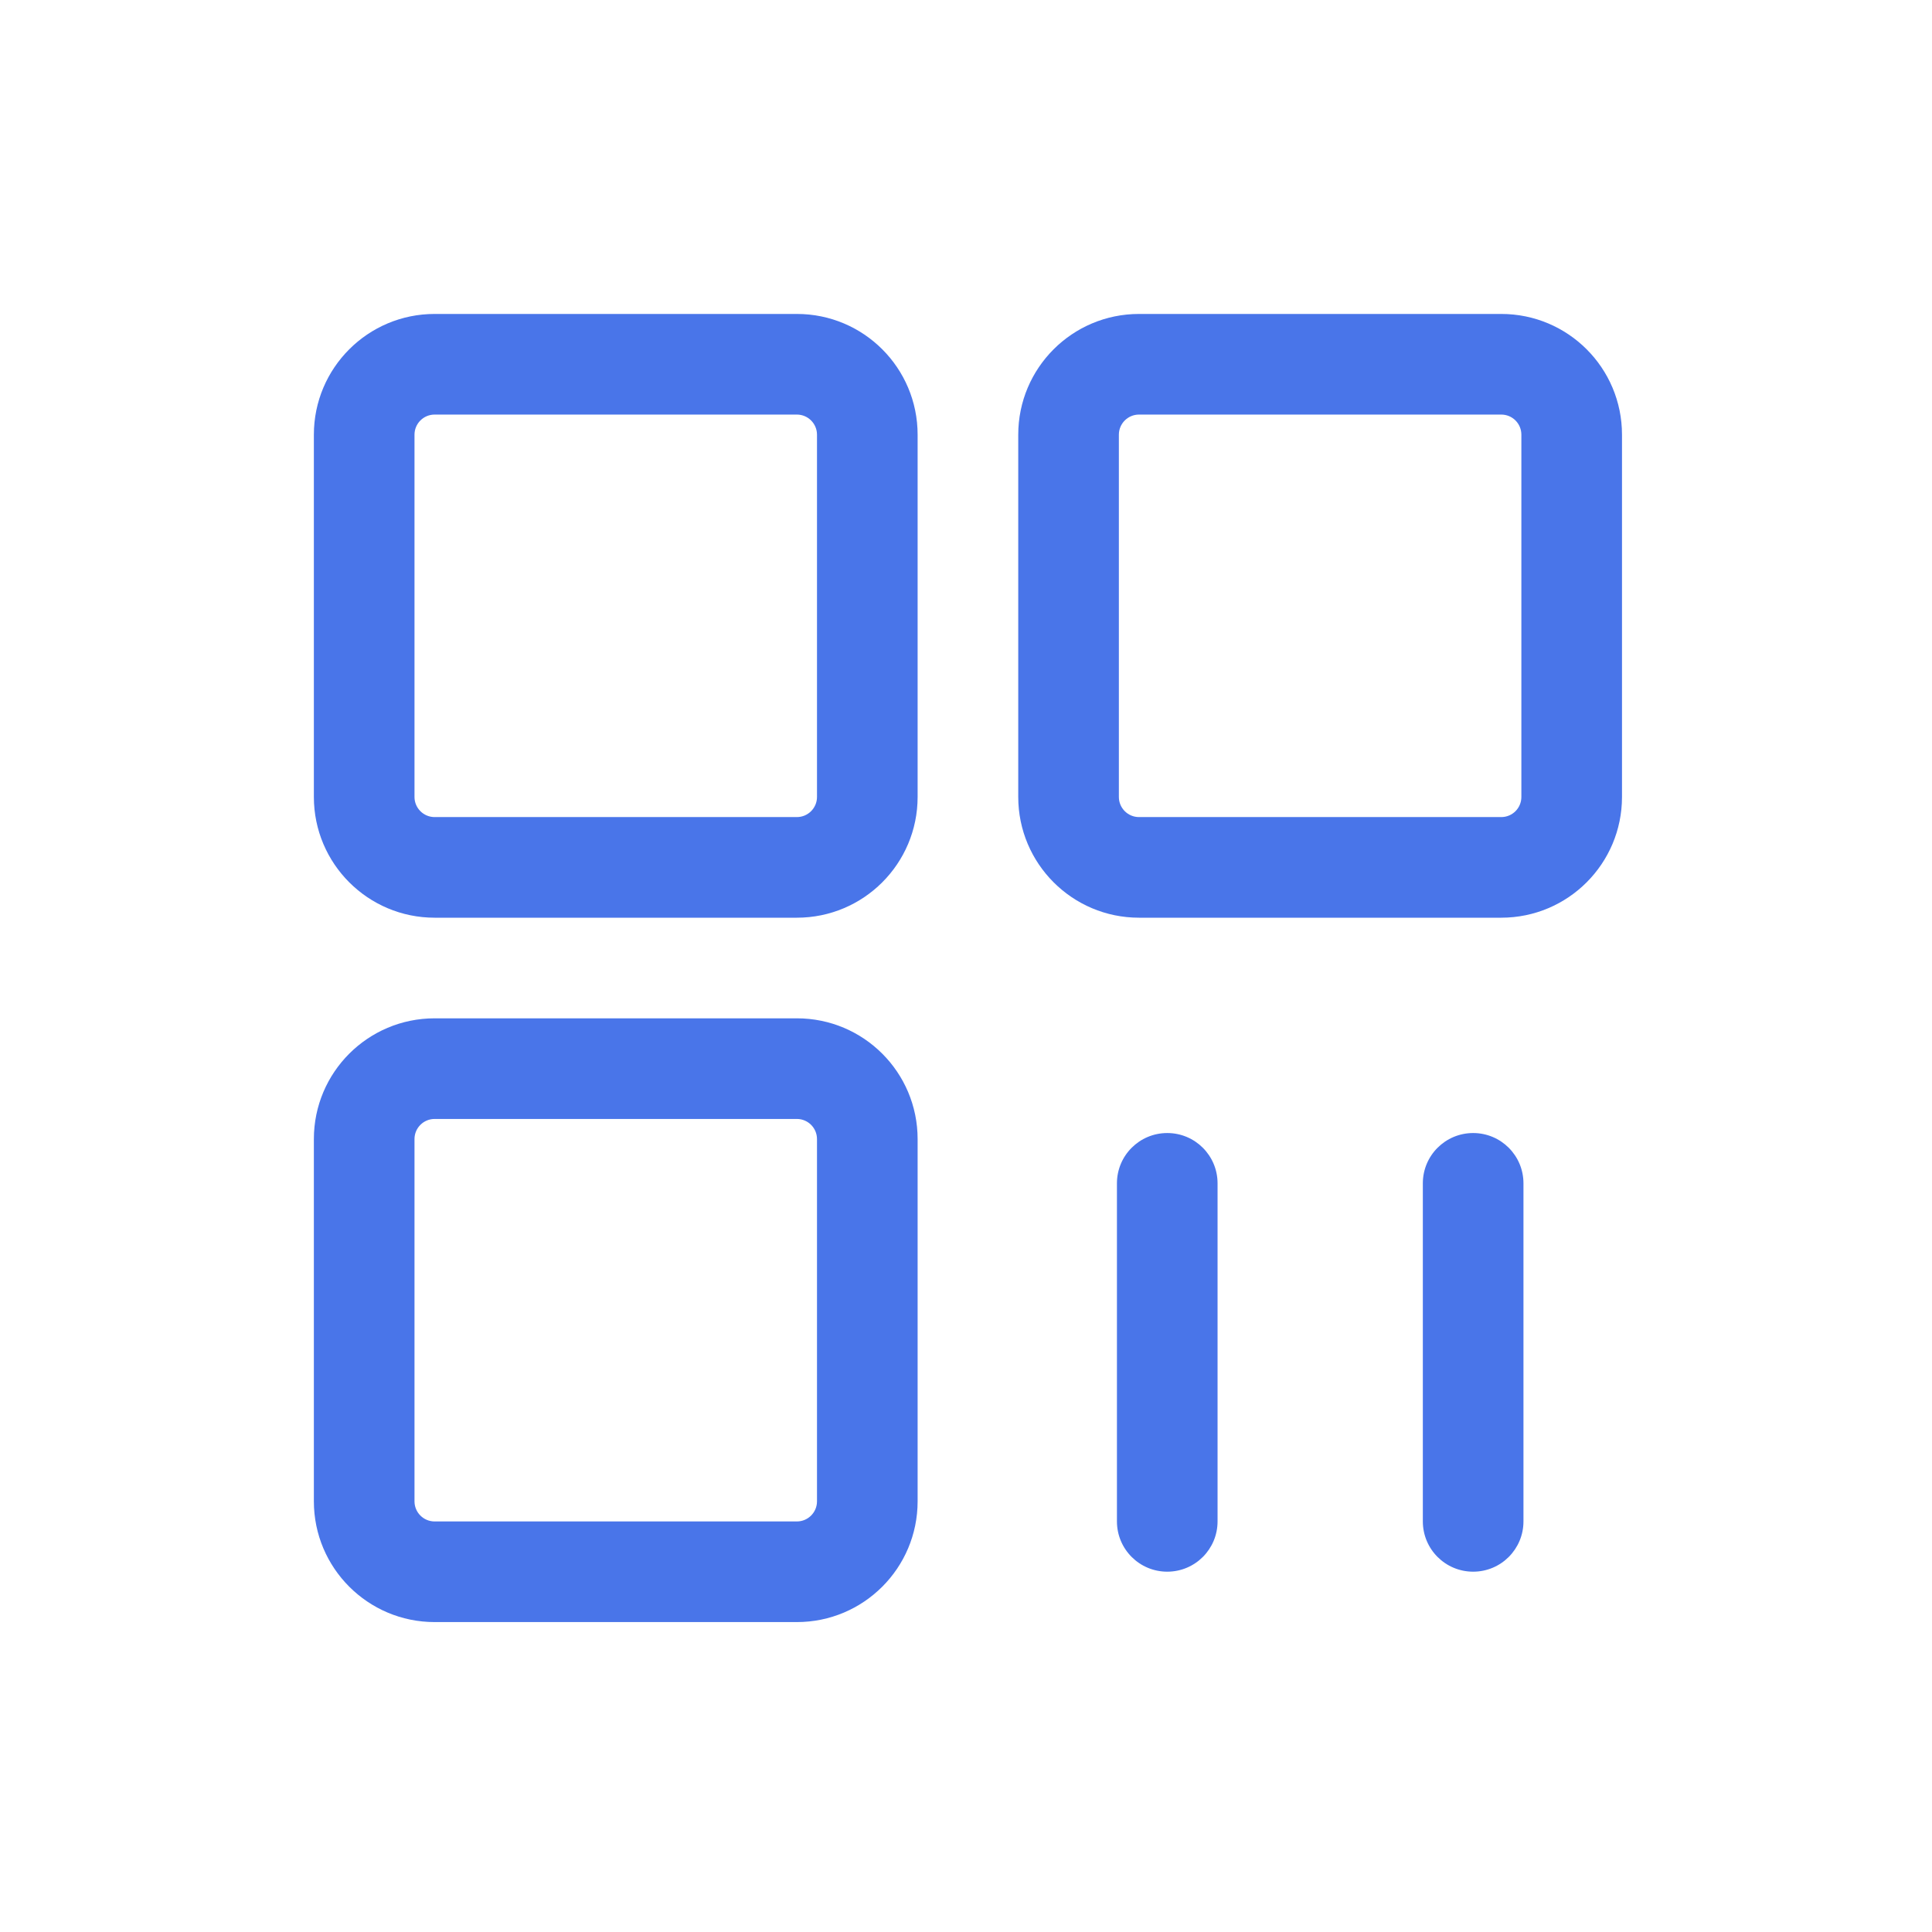
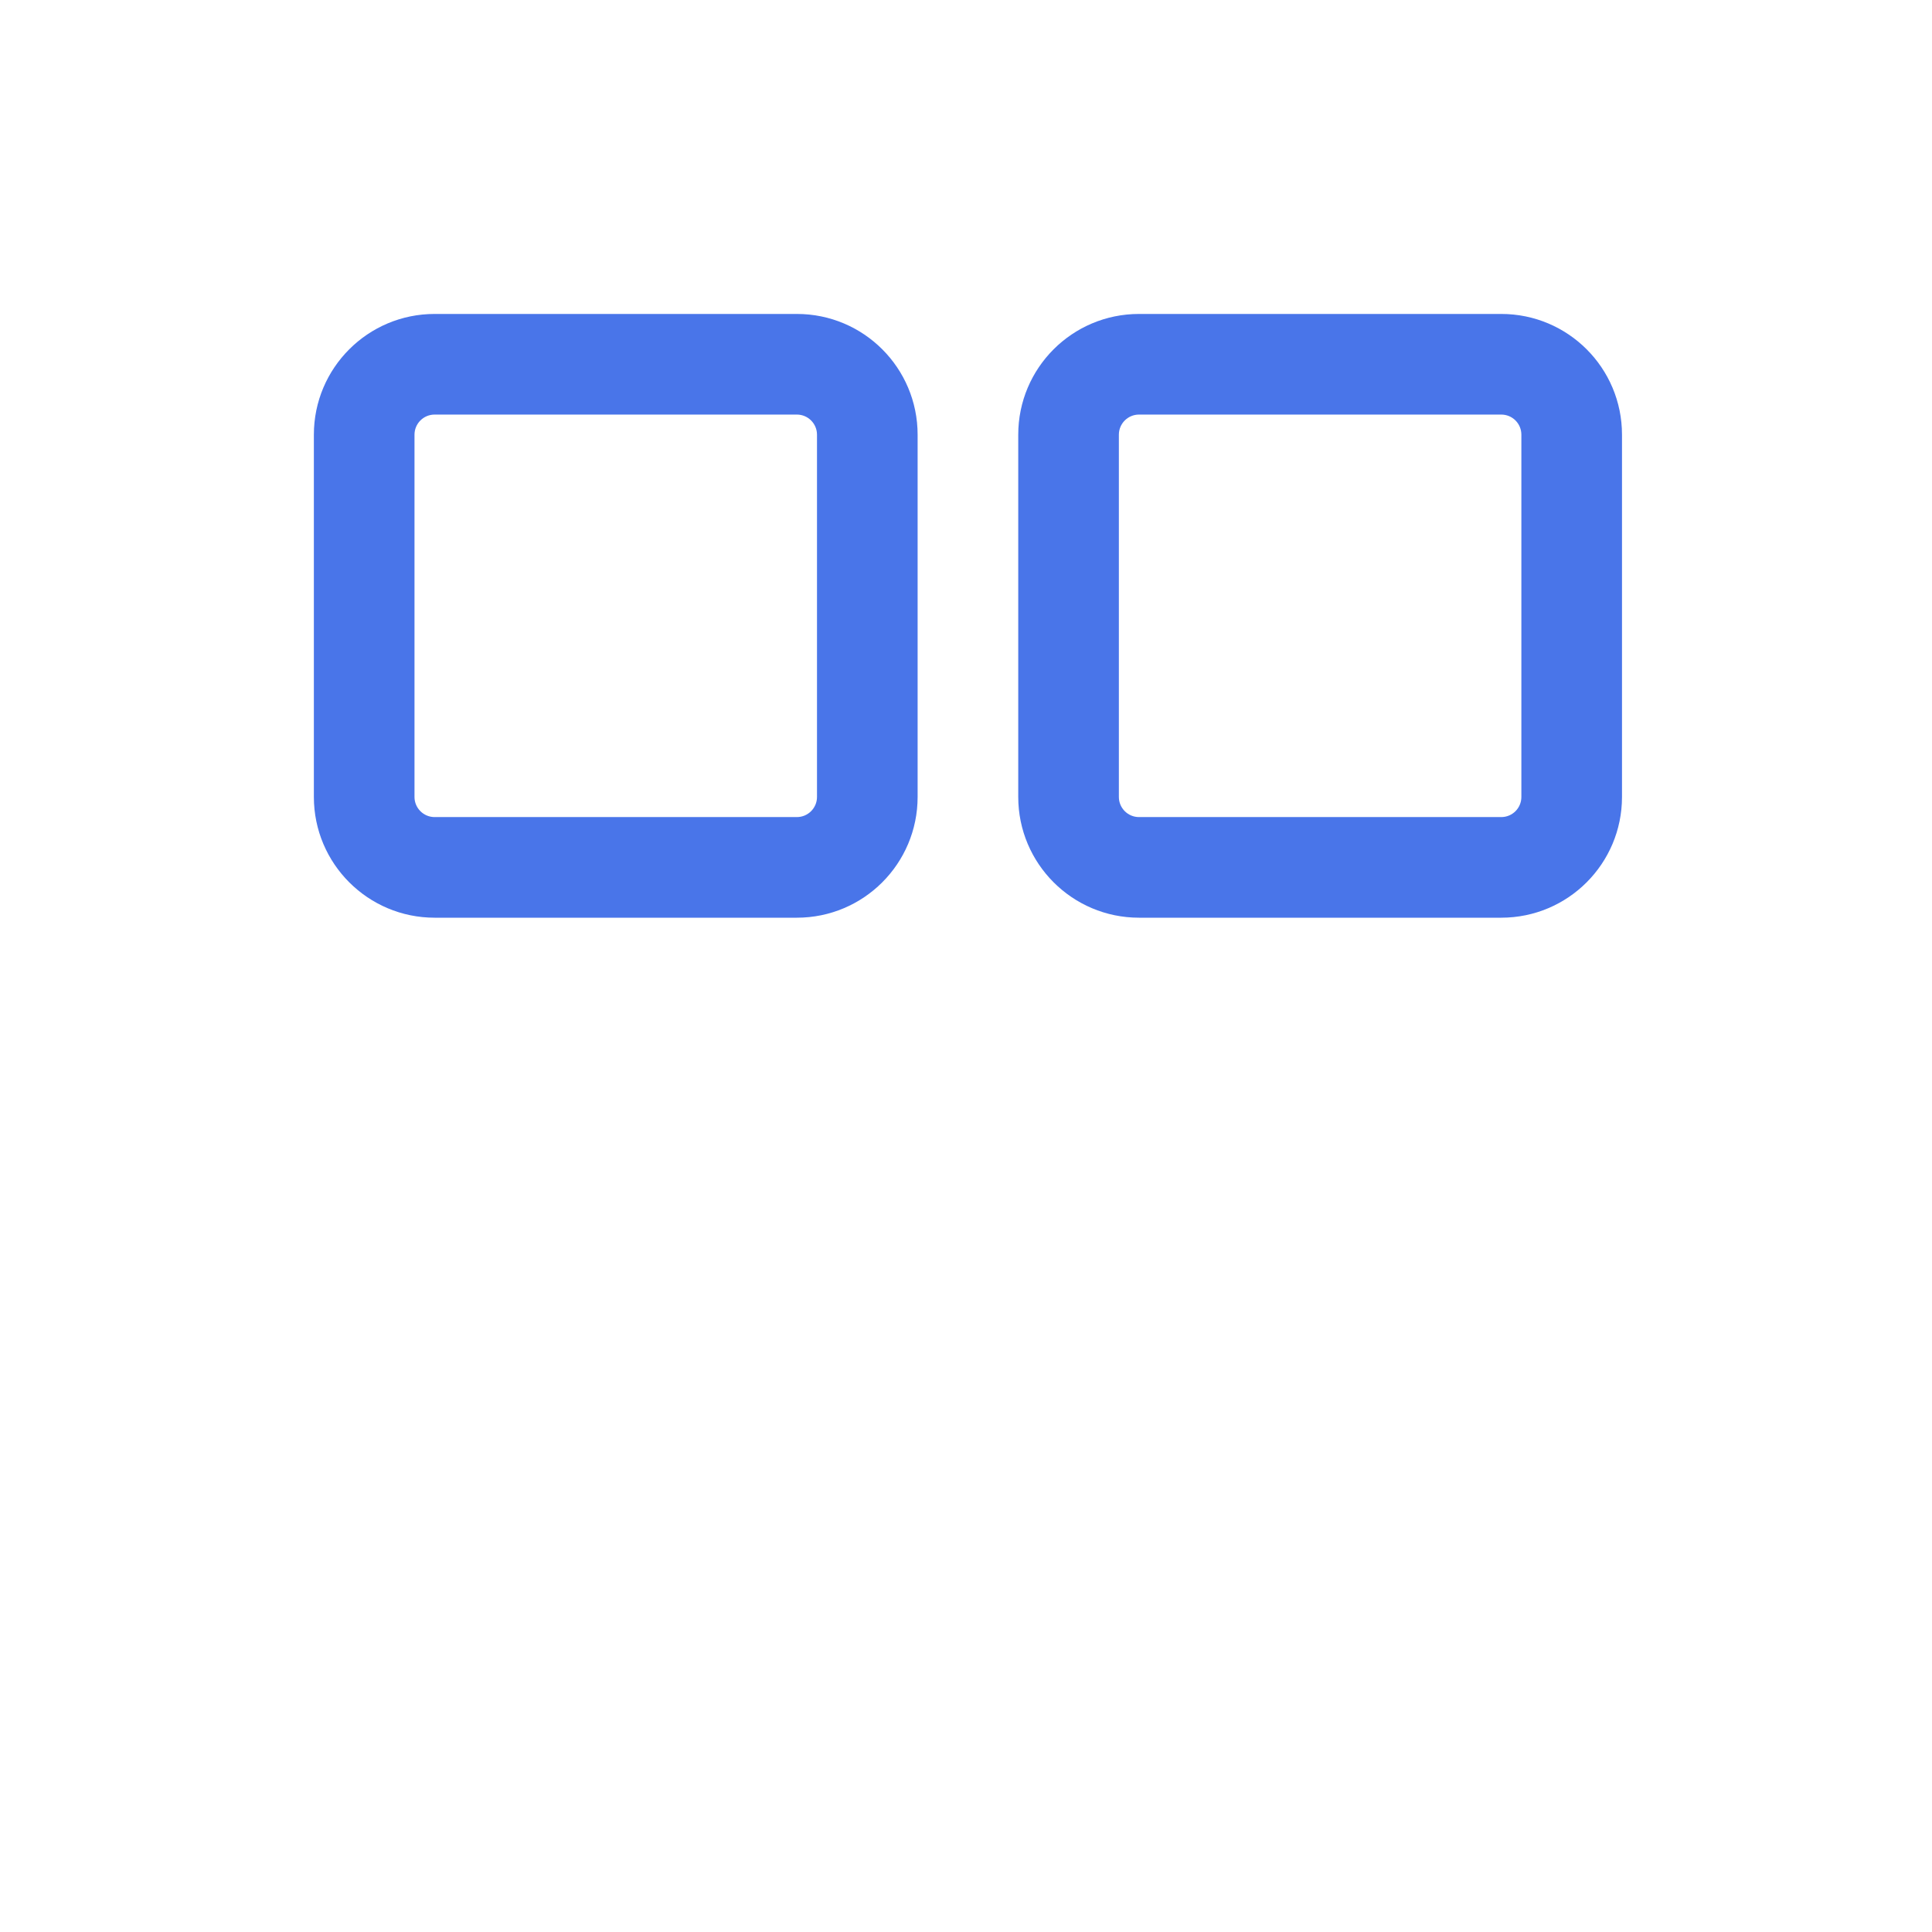
<svg xmlns="http://www.w3.org/2000/svg" width="24" height="24" viewBox="0 0 24 24" fill="none">
  <g clip-path="url(#clip0_5711_175796)">
-     <path fill-rule="evenodd" clip-rule="evenodd" d="M9.899 13.9H5.399C5.261 13.9 5.149 14.012 5.149 14.15V18.65C5.149 18.788 5.261 18.9 5.399 18.9H9.899C10.037 18.9 10.149 18.788 10.149 18.65V14.15C10.149 14.012 10.037 13.9 9.899 13.9ZM5.399 12.65C4.571 12.65 3.899 13.321 3.899 14.15V18.65C3.899 19.478 4.571 20.15 5.399 20.15H9.899C10.728 20.15 11.399 19.478 11.399 18.65V14.15C11.399 13.321 10.728 12.65 9.899 12.65H5.399Z" fill="#4975E9" />
-     <path fill-rule="evenodd" clip-rule="evenodd" d="M9.899 5.15H5.399C5.261 5.15 5.149 5.262 5.149 5.4V9.9C5.149 10.038 5.261 10.15 5.399 10.15H9.899C10.037 10.15 10.149 10.038 10.149 9.9V5.4C10.149 5.262 10.037 5.15 9.899 5.15ZM5.399 3.9C4.571 3.9 3.899 4.571 3.899 5.4V9.9C3.899 10.728 4.571 11.4 5.399 11.4H9.899C10.728 11.4 11.399 10.728 11.399 9.9V5.4C11.399 4.571 10.728 3.9 9.899 3.9H5.399Z" fill="#4975E9" />
+     <path fill-rule="evenodd" clip-rule="evenodd" d="M9.899 5.15H5.399C5.261 5.15 5.149 5.262 5.149 5.4V9.9C5.149 10.038 5.261 10.15 5.399 10.15H9.899C10.037 10.15 10.149 10.038 10.149 9.9V5.4C10.149 5.262 10.037 5.15 9.899 5.15M5.399 3.9C4.571 3.9 3.899 4.571 3.899 5.4V9.9C3.899 10.728 4.571 11.4 5.399 11.4H9.899C10.728 11.4 11.399 10.728 11.399 9.9V5.4C11.399 4.571 10.728 3.9 9.899 3.9H5.399Z" fill="#4975E9" />
    <path fill-rule="evenodd" clip-rule="evenodd" d="M18.649 5.15H14.149C14.011 5.15 13.899 5.262 13.899 5.4V9.9C13.899 10.038 14.011 10.15 14.149 10.15H18.649C18.788 10.15 18.899 10.038 18.899 9.9V5.4C18.899 5.262 18.788 5.15 18.649 5.15ZM14.149 3.9C13.321 3.9 12.649 4.571 12.649 5.4V9.9C12.649 10.728 13.321 11.4 14.149 11.4H18.649C19.478 11.4 20.149 10.728 20.149 9.9V5.4C20.149 4.571 19.478 3.9 18.649 3.9H14.149Z" fill="#4975E9" />
-     <path fill-rule="evenodd" clip-rule="evenodd" d="M14.5 14.075C14.845 14.075 15.125 14.354 15.125 14.7V18.899C15.125 19.245 14.845 19.524 14.5 19.524C14.155 19.524 13.875 19.245 13.875 18.899V14.7C13.875 14.354 14.155 14.075 14.5 14.075Z" fill="#4975E9" />
-     <path fill-rule="evenodd" clip-rule="evenodd" d="M18.3 14.075C18.645 14.075 18.925 14.354 18.925 14.7V18.899C18.925 19.245 18.645 19.524 18.3 19.524C17.955 19.524 17.675 19.245 17.675 18.899V14.7C17.675 14.354 17.955 14.075 18.3 14.075Z" fill="#4975E9" />
  </g>
  <defs>
    <clipPath id="clip0_5711_175796">
      <rect width="24" height="24" fill="white" />
    </clipPath>
  </defs>
</svg>